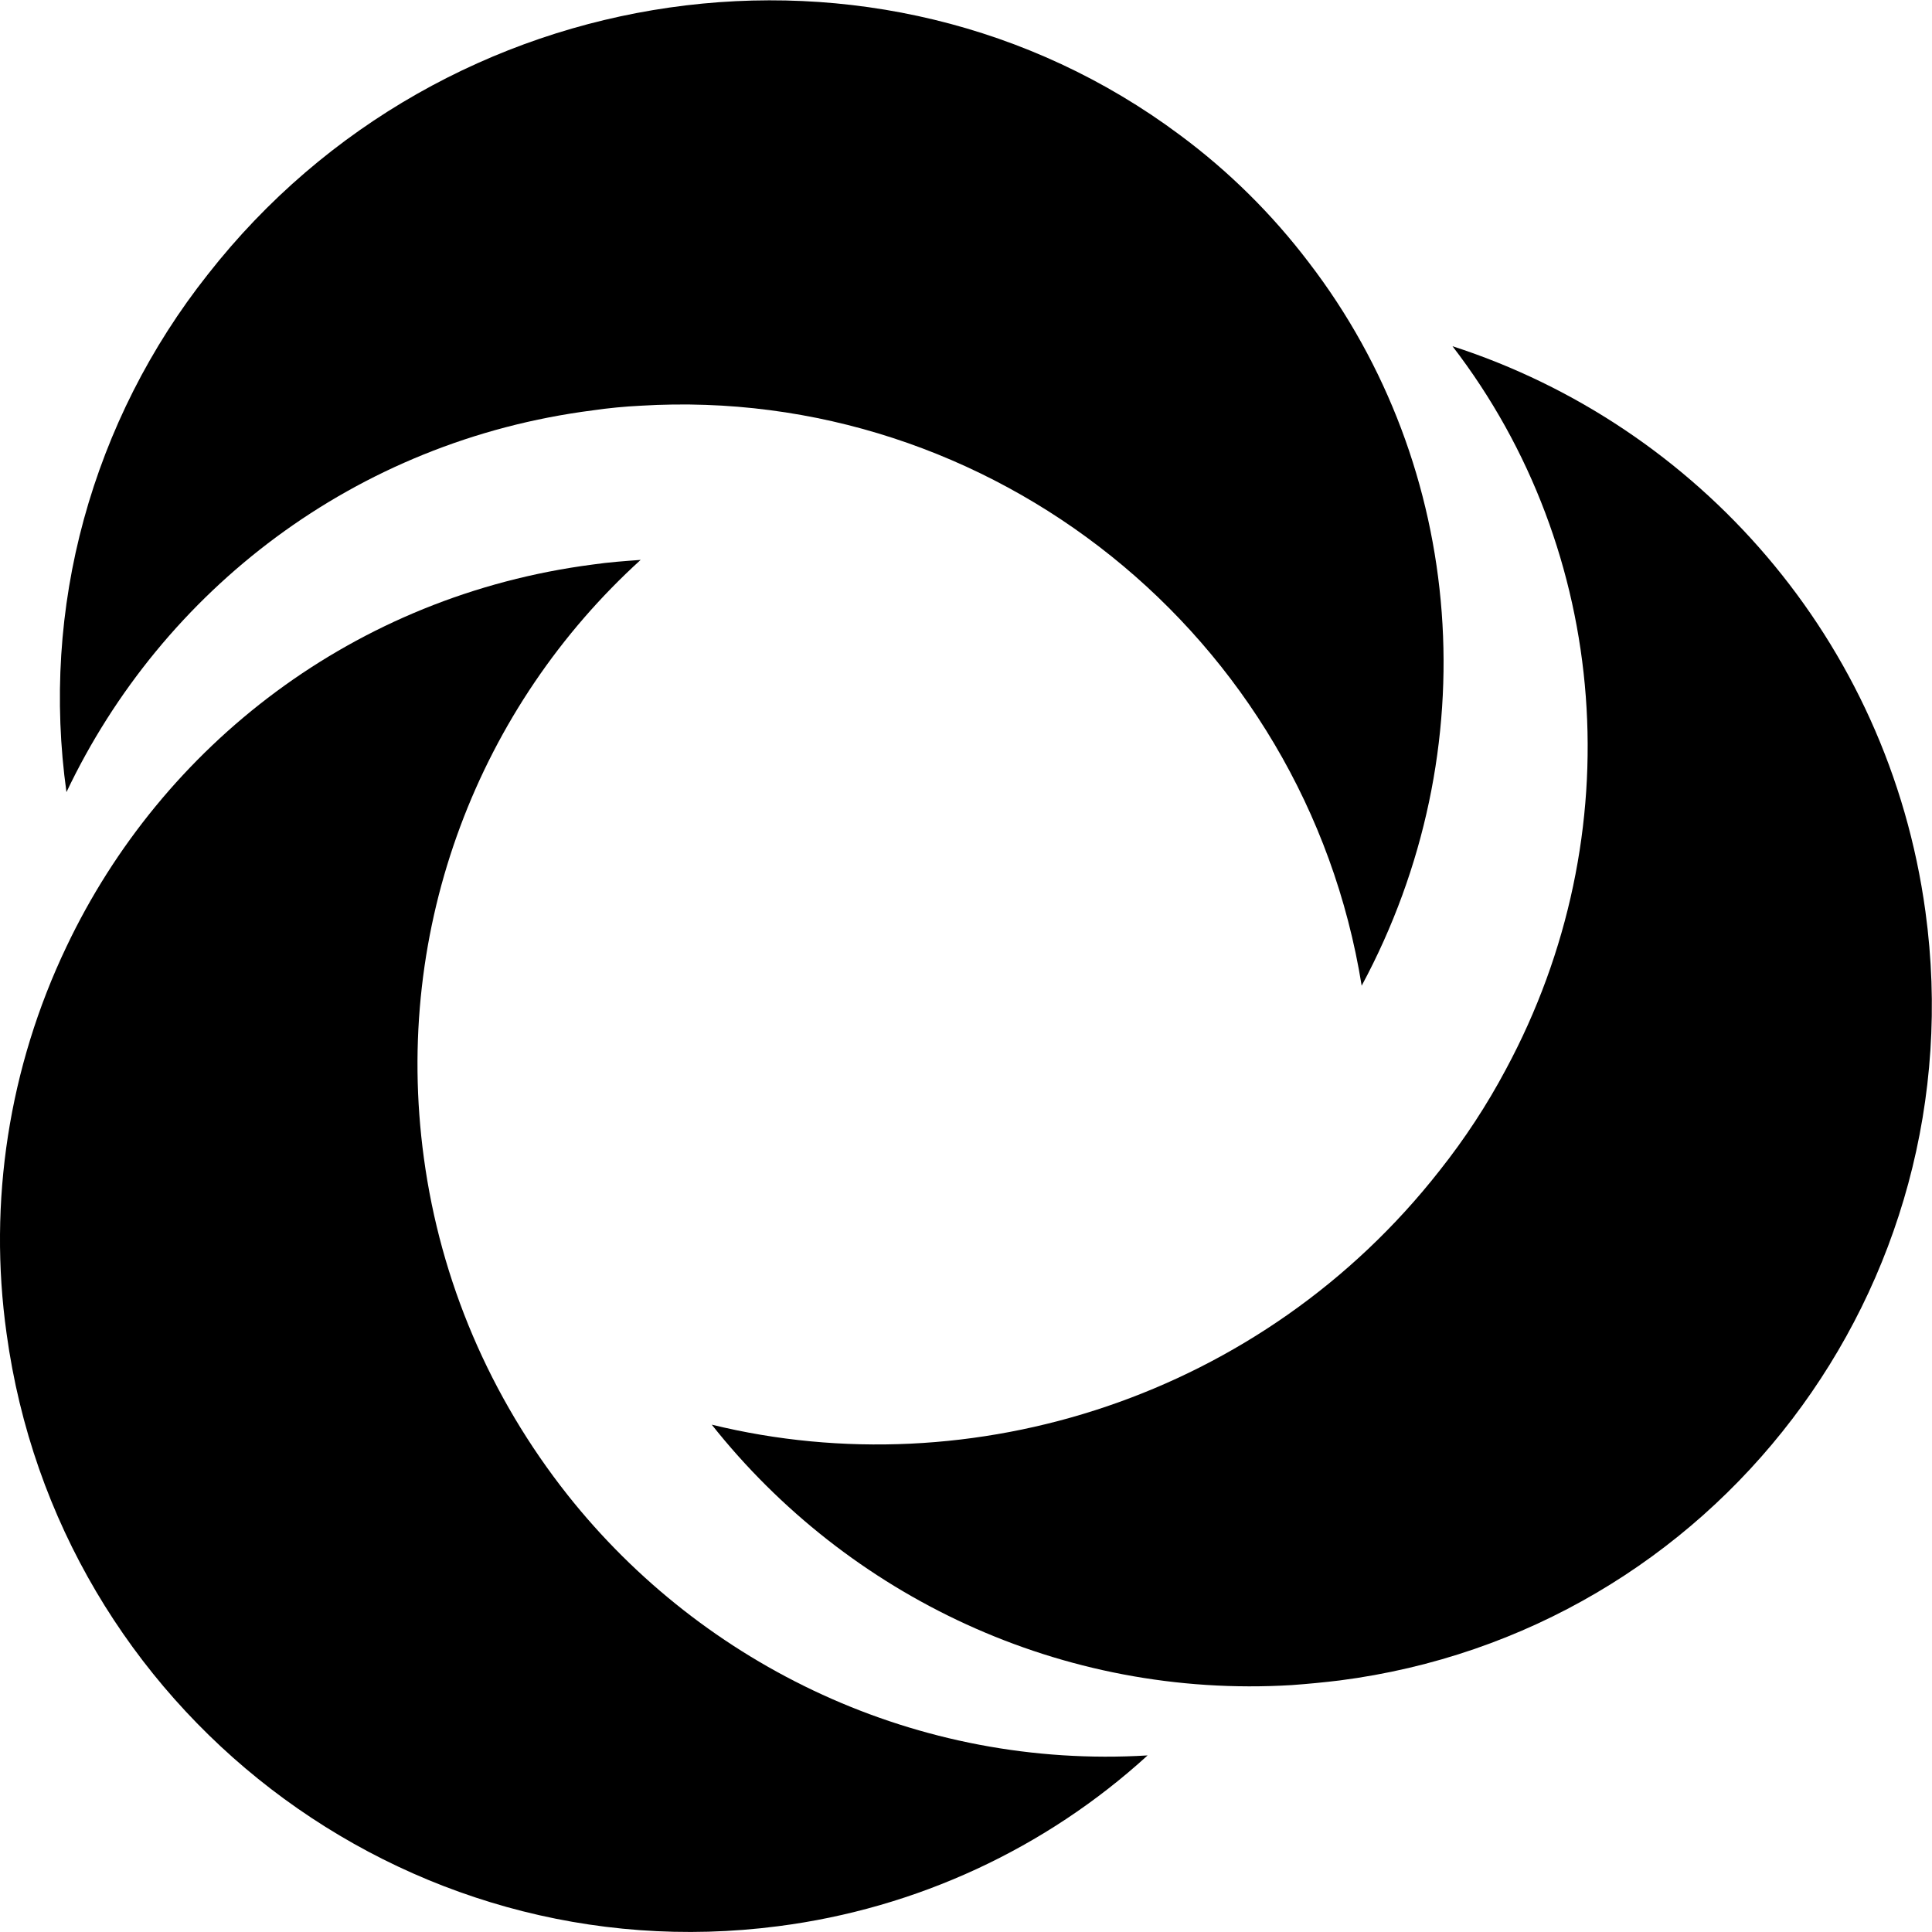
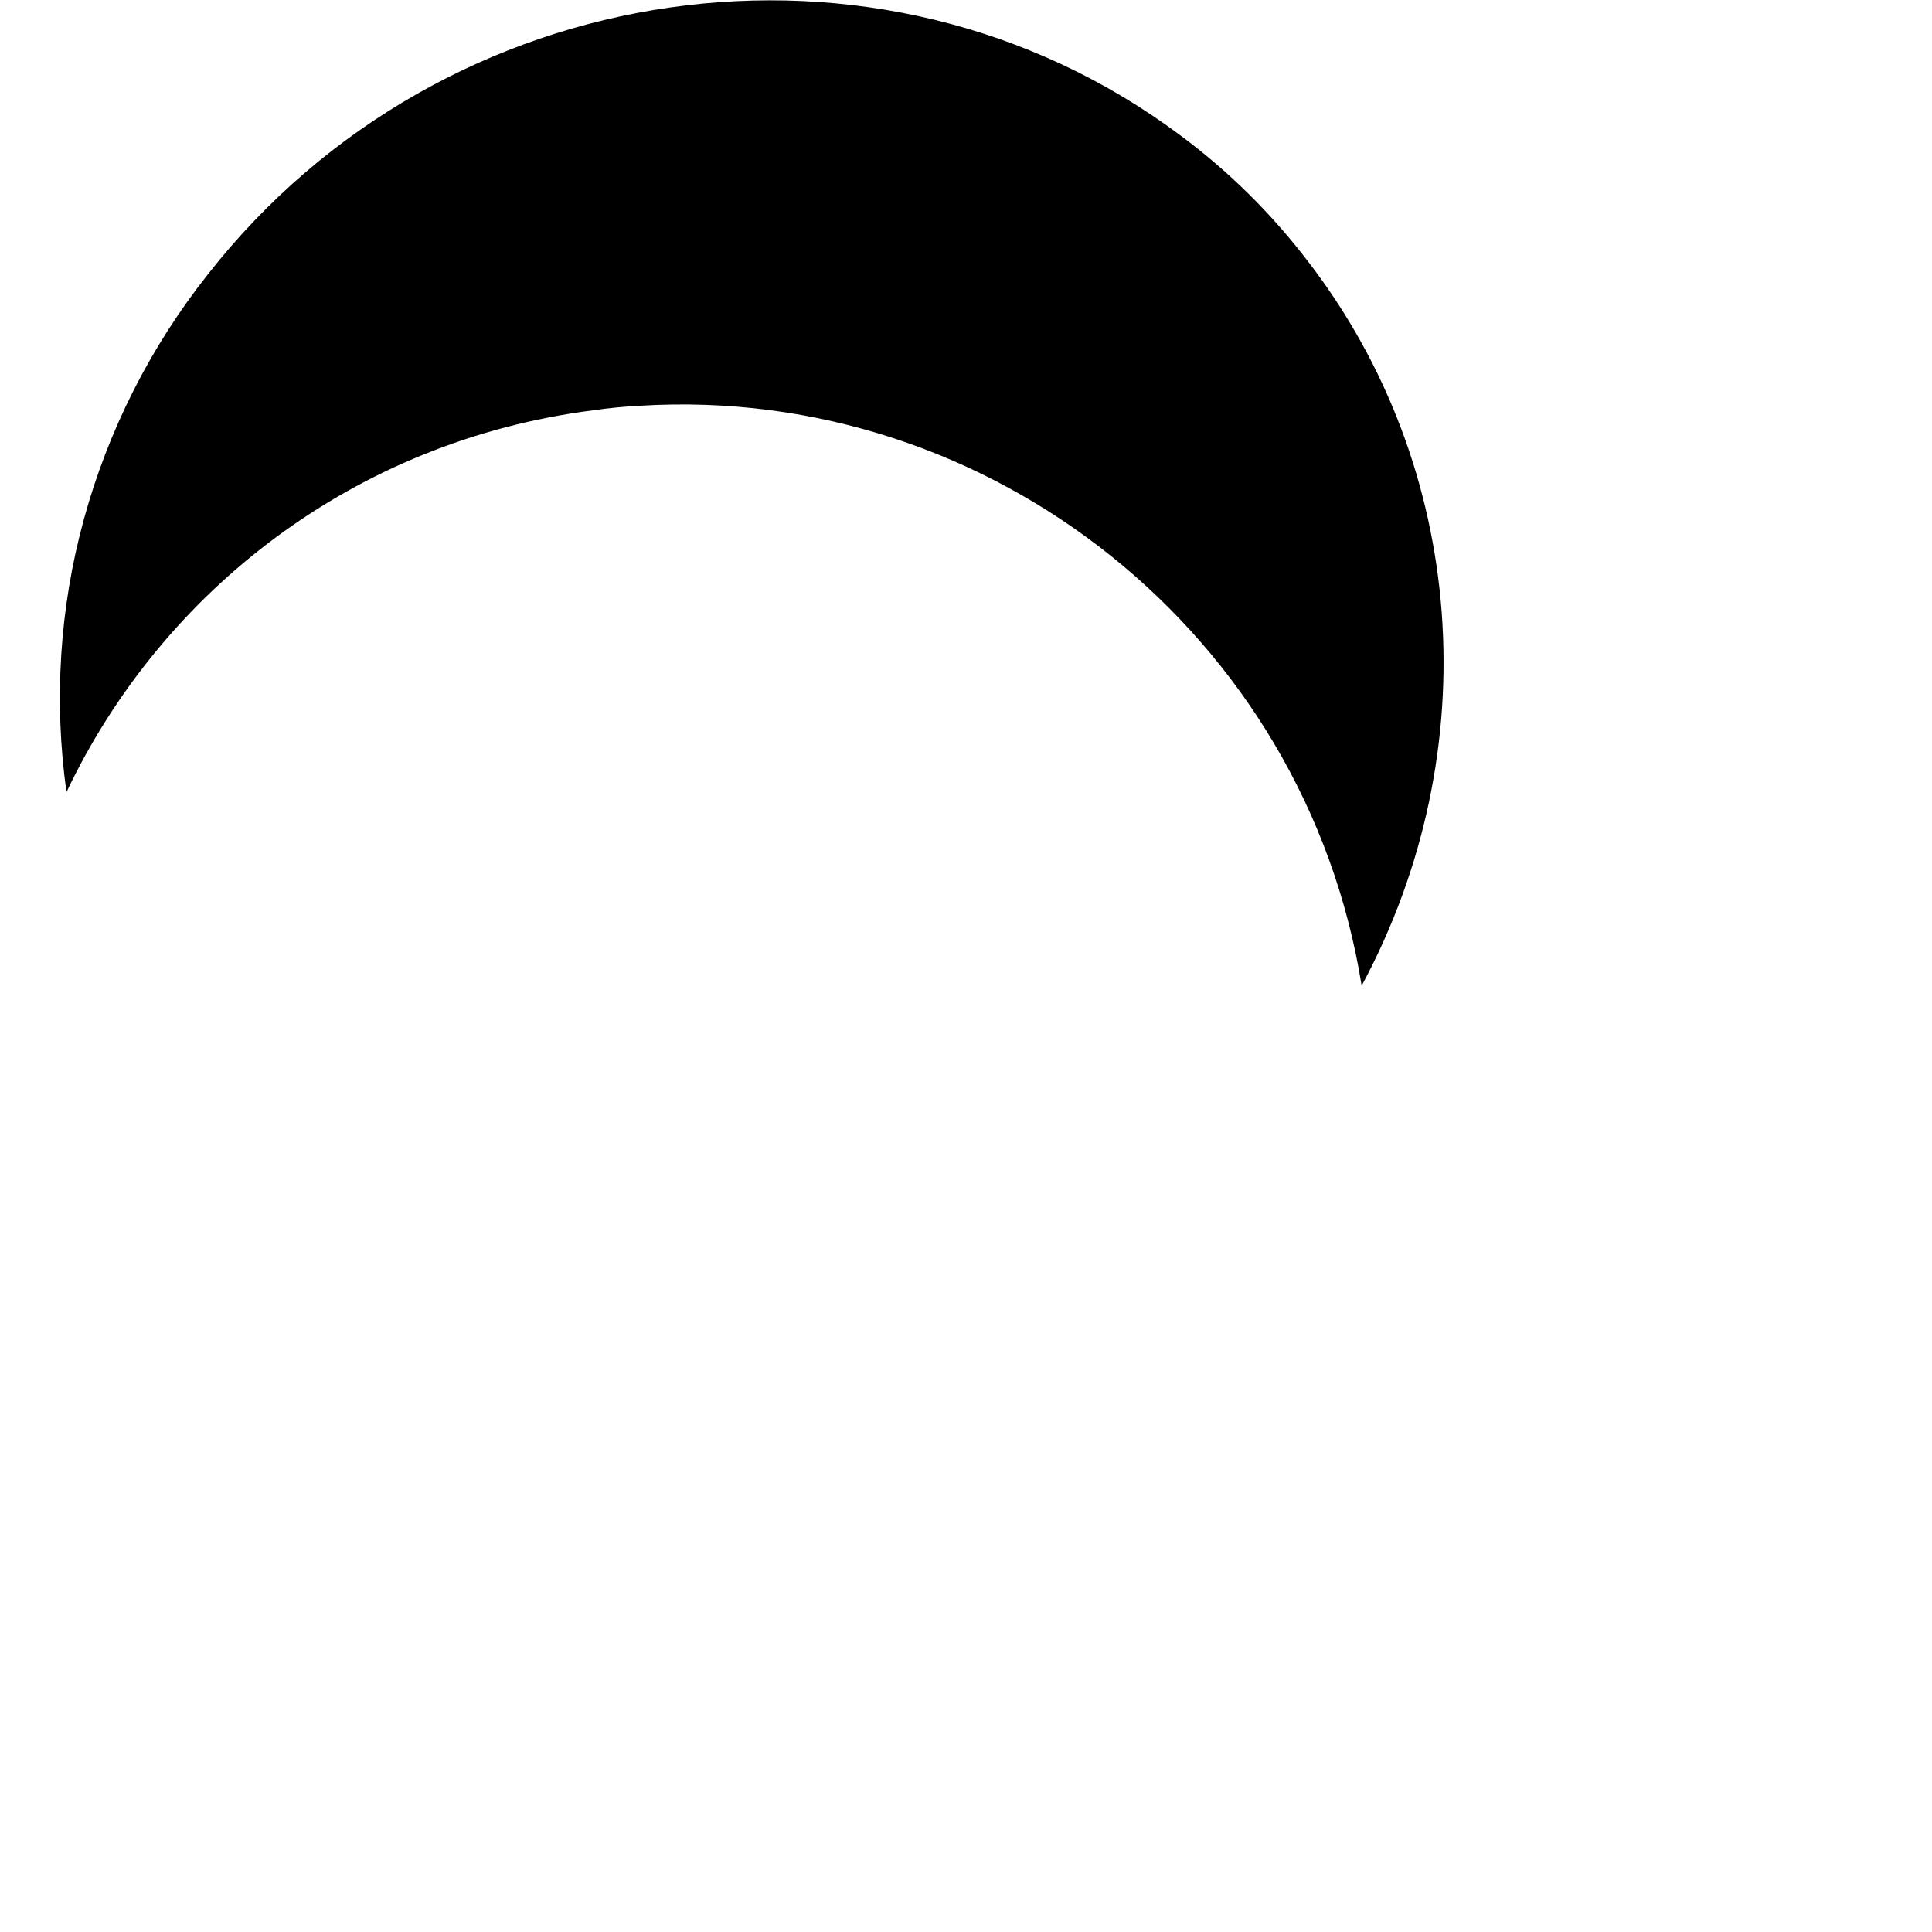
<svg xmlns="http://www.w3.org/2000/svg" version="1.1" id="Layer_1" x="0px" y="0px" viewBox="0 0 500 500" style="enable-background:new 0 0 500 500;" xml:space="preserve">
  <path d="M352.4,255.1c-14.6-90.8-96-155.6-186.6-150.1c-4.1,0.2-8.3,0.6-12.4,1.2C91.8,114.1,42,152.8,17.2,205  c-3.3-23.6-1.8-47.6,4.5-70.6c6.3-23,17.2-44.6,32.1-63.4c61.1-78,173.7-94.1,251.5-36.1c12.7,9.4,23.9,20.5,33.4,33  C379.4,120.9,385.2,194.1,352.4,255.1z" />
-   <path d="M297,454.3c-26.4,24.1-59.8,39.6-95.6,44.2C104.4,511.1,15,442.4,1.7,345.1C-3.1,311,2.3,276.2,17.2,245  c24.8-52.2,74.6-90.9,136.2-98.9c4.1-0.6,8.3-0.9,12.4-1.2c-41.5,37.7-64.3,94.7-56.1,154.8c4.3,31.8,17.1,61.8,37.2,87.2  C182.1,431.3,237.6,457.9,297,454.3z" />
-   <path d="M346.7,434.9c-4.1,0.5-8.3,0.9-12.4,1.2c-59.5,3.6-114.9-23-150.1-67.4c67.4,16.5,142.5-7.2,188.4-65.8  c6.5-8.2,12.2-16.9,17.1-26.1c32.8-60.9,27-134.2-13.8-187.2c63.4,20.5,112.8,75.9,122.4,146.3C511.6,333.2,443.7,422.4,346.7,434.9  z" />
</svg>